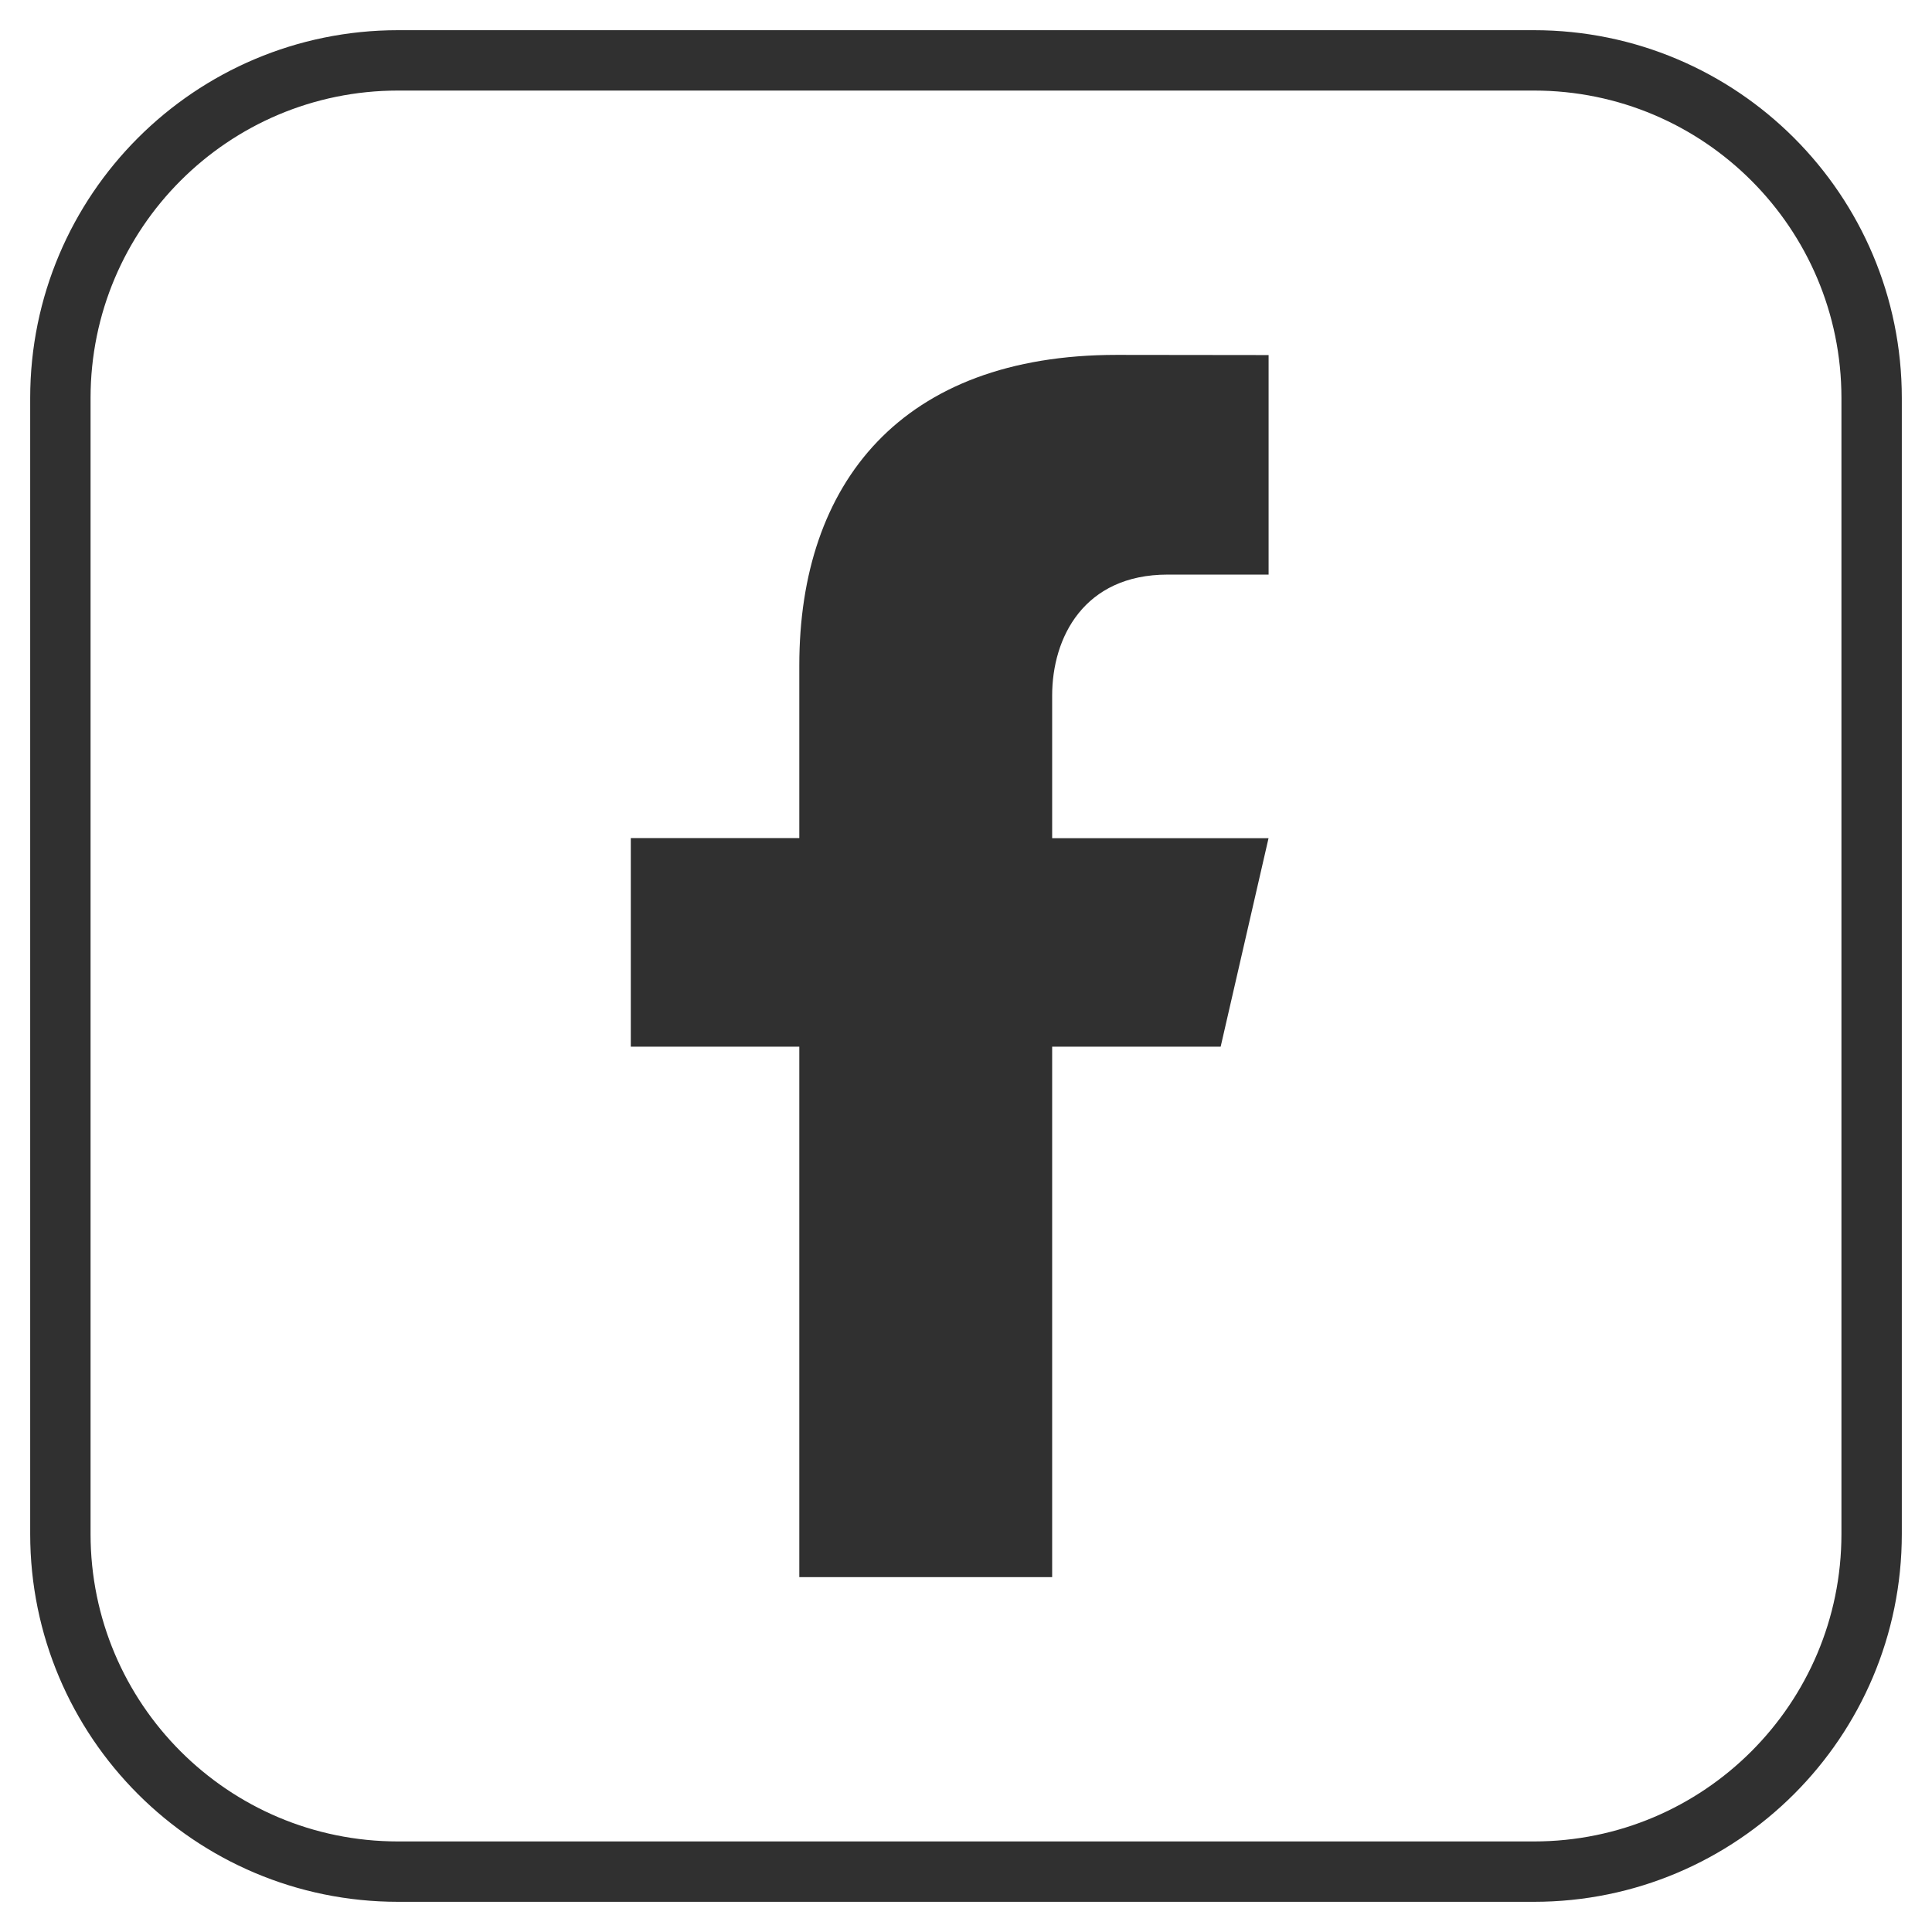
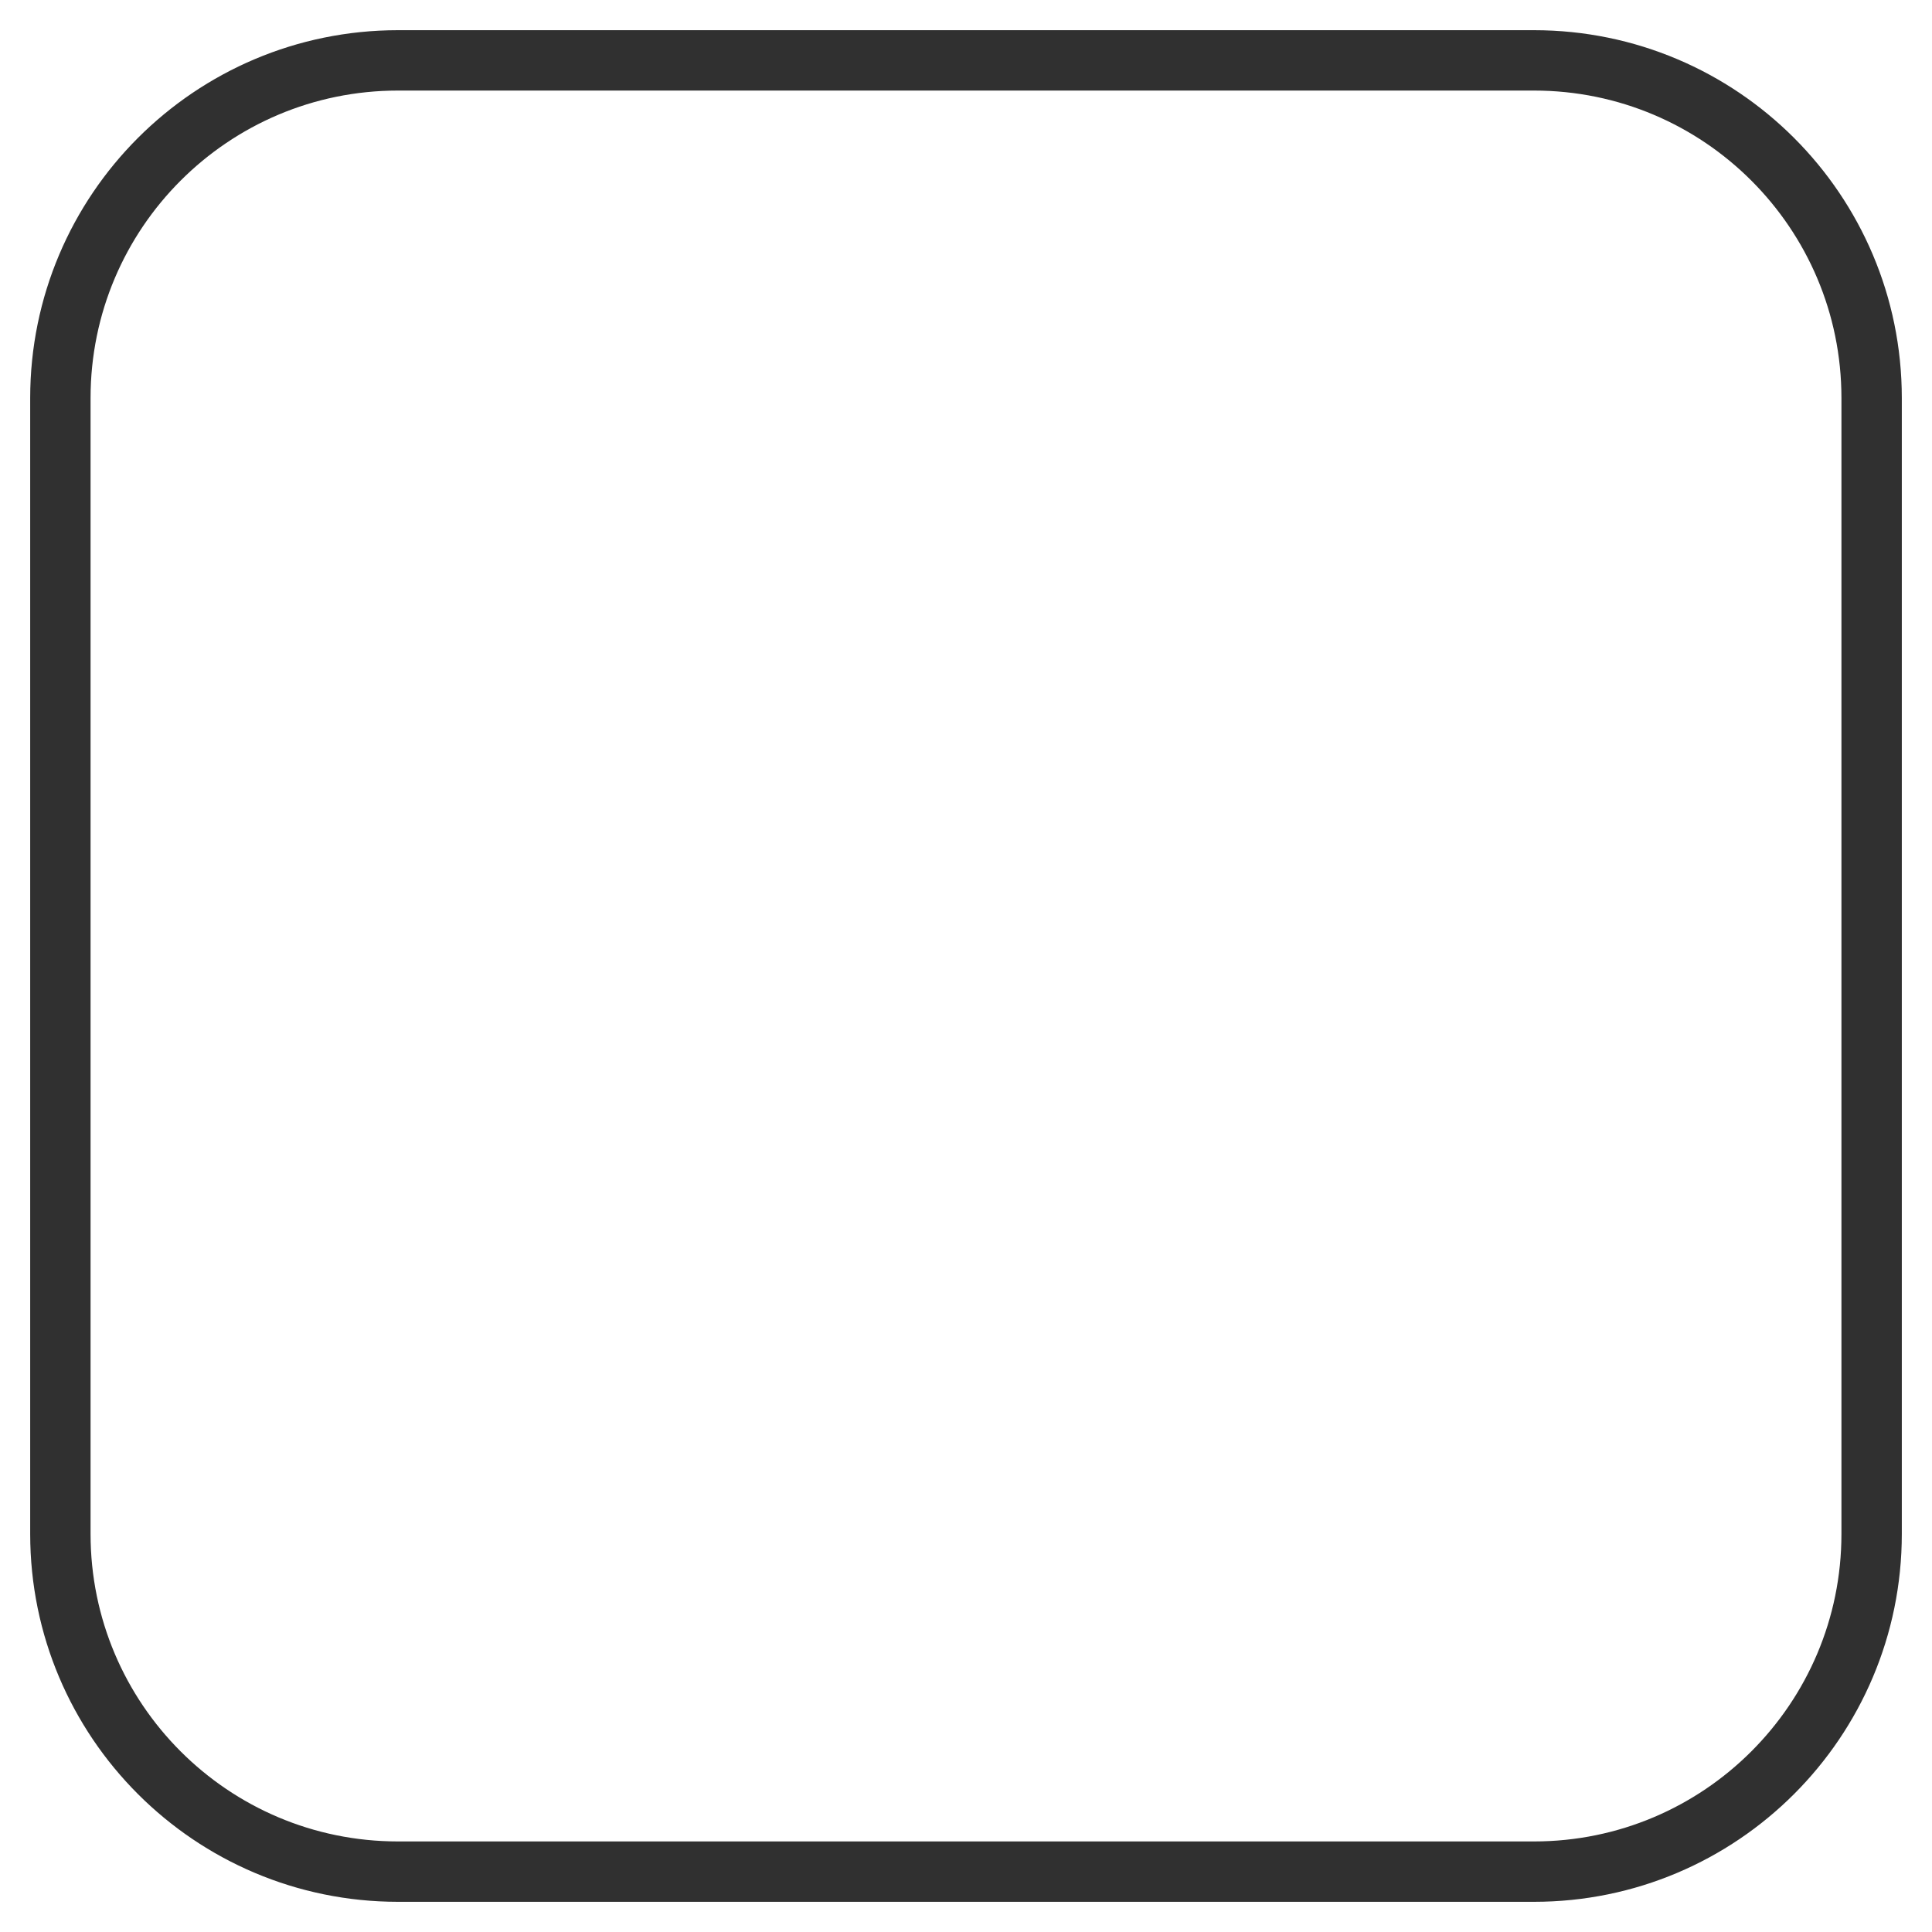
<svg xmlns="http://www.w3.org/2000/svg" width="32" height="32" viewBox="0 0 32 32" fill="none">
  <path d="M25.407 31H6.593C3.504 31 1 28.496 1 25.407V6.593C1 3.504 3.504 1 6.593 1H25.407C28.496 1 31 3.504 31 6.593V25.407C31 28.496 28.495 31 25.407 31Z" stroke="#303030" stroke-miterlimit="10" stroke-linecap="round" stroke-linejoin="round" />
-   <path d="M19.341 9.517H21.012V5.881L18.496 5.878C14.931 5.878 13.239 8 13.239 11.02V13.881H10.448V17.336H13.239V26.122H17.427V17.336H20.218L21.011 13.883H17.427V11.524C17.426 10.558 17.954 9.517 19.341 9.517Z" fill="#303030" />
</svg>